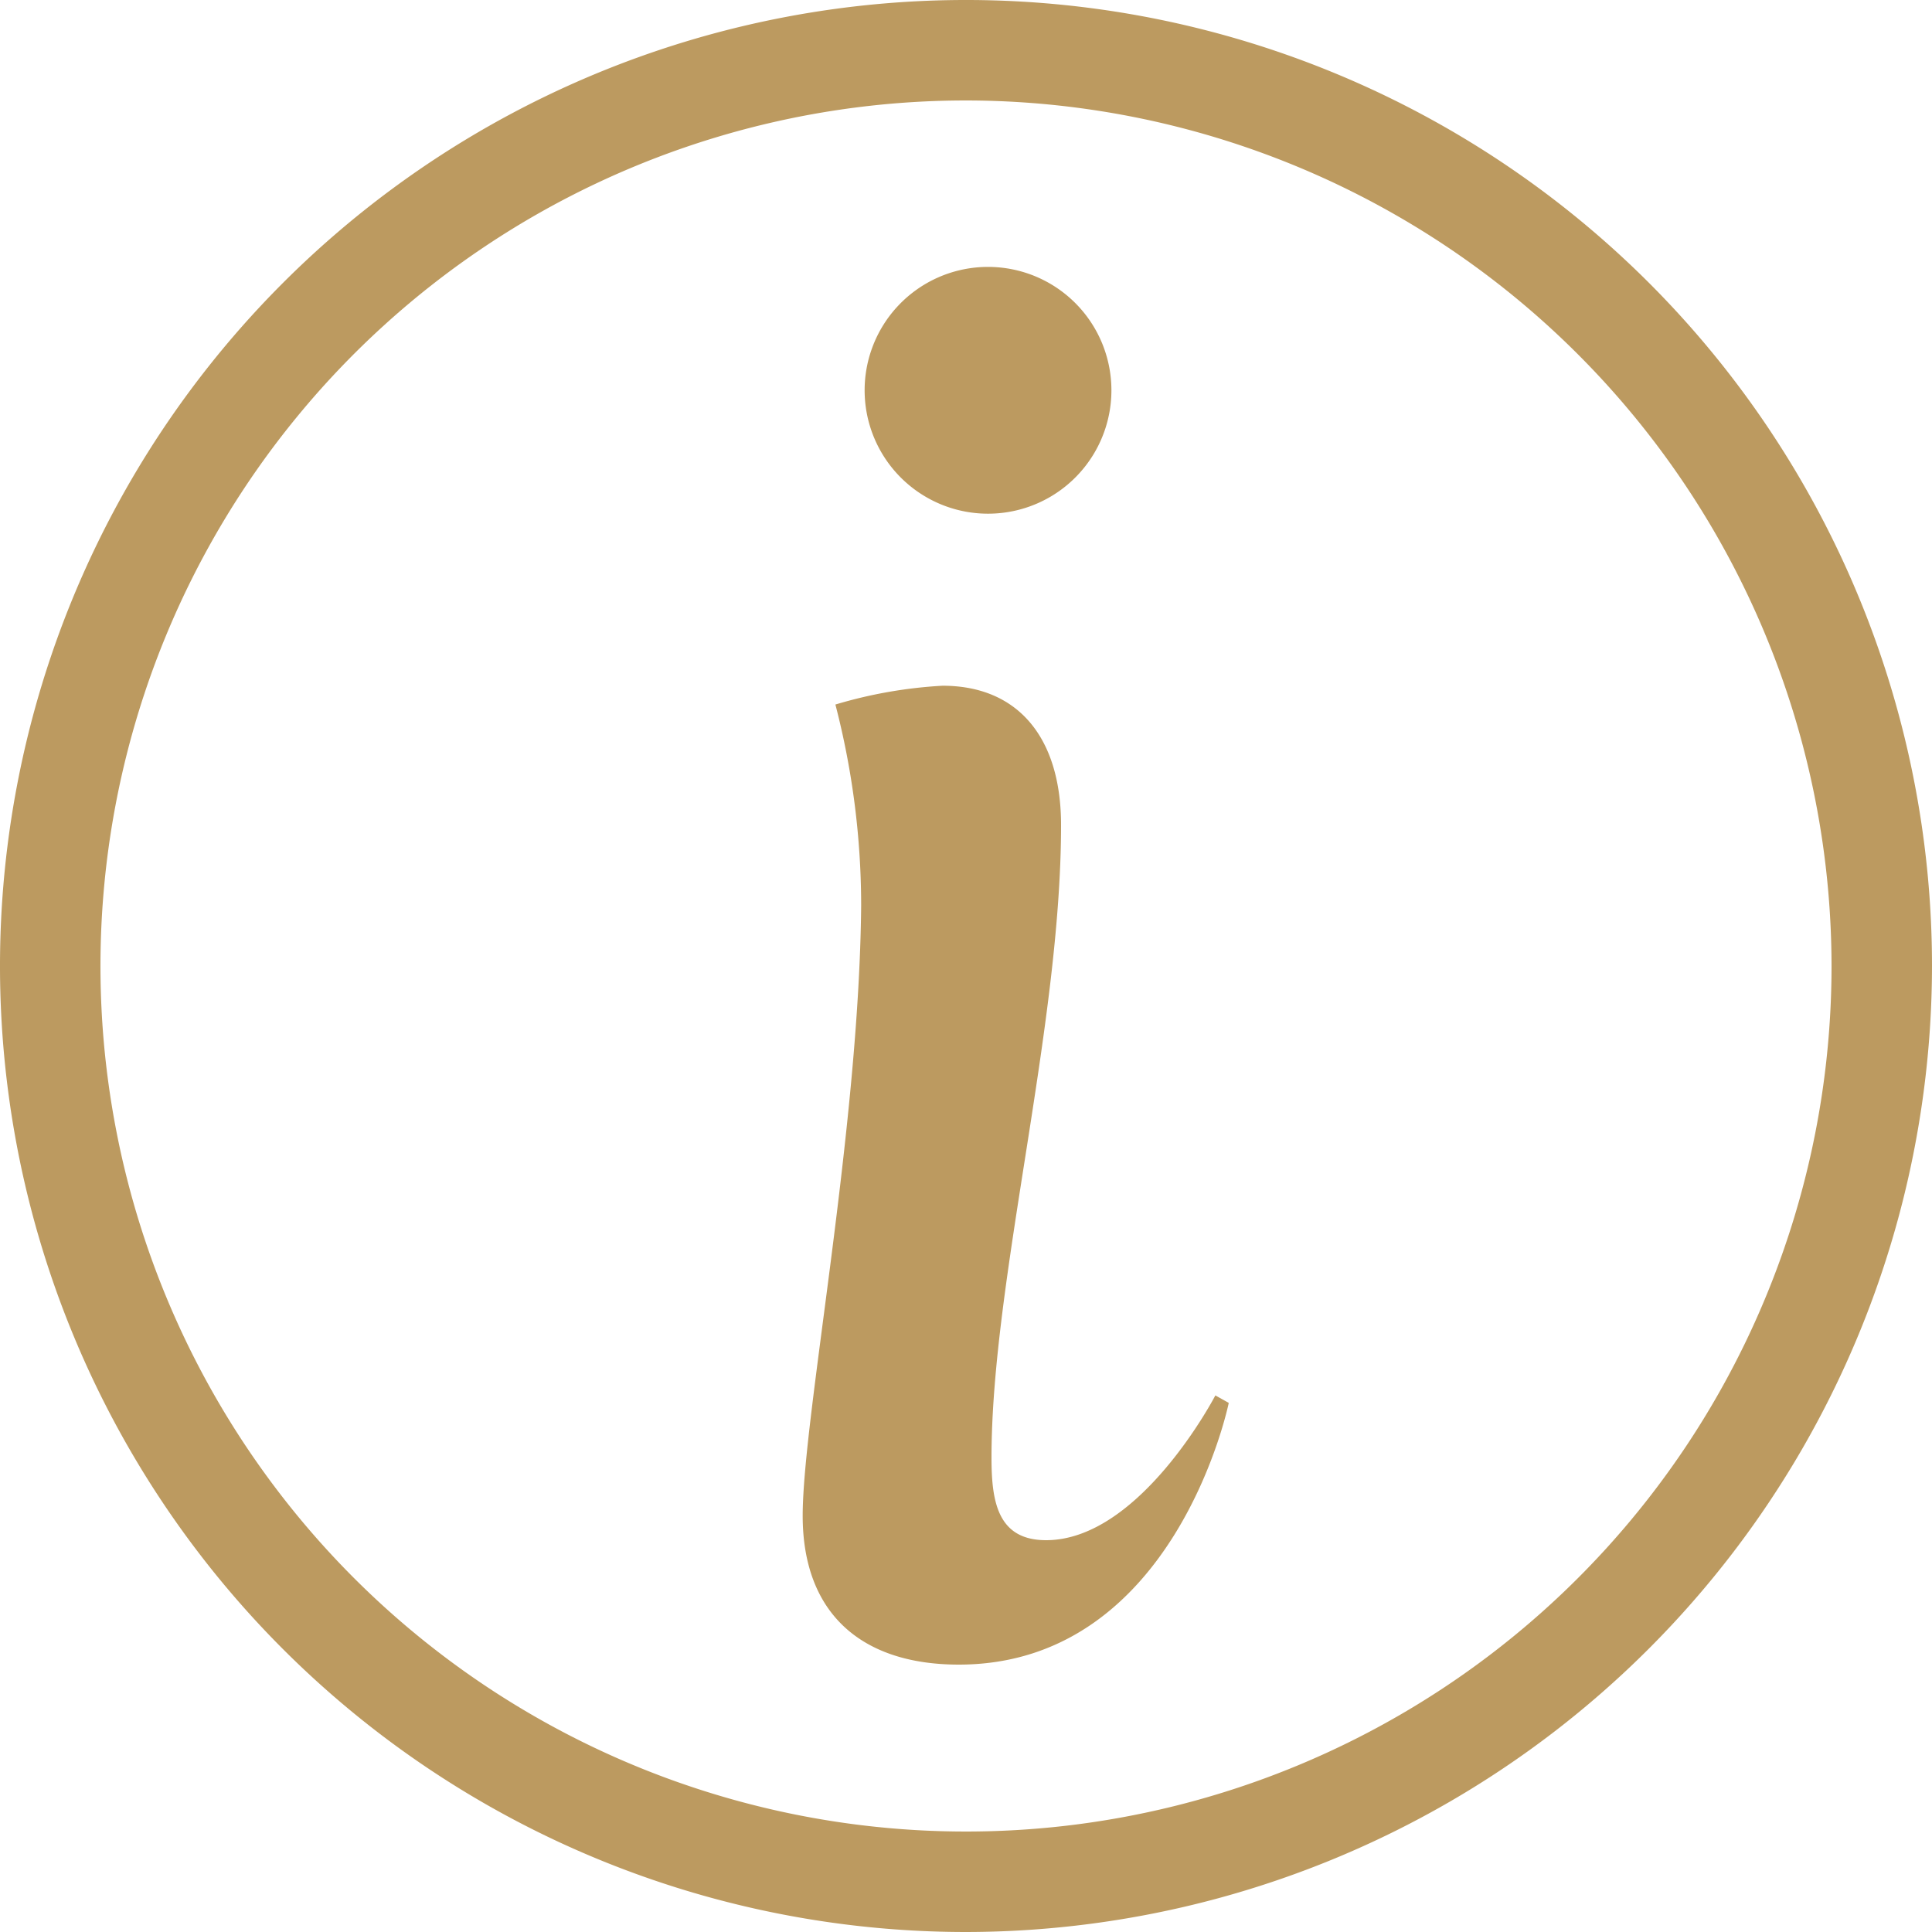
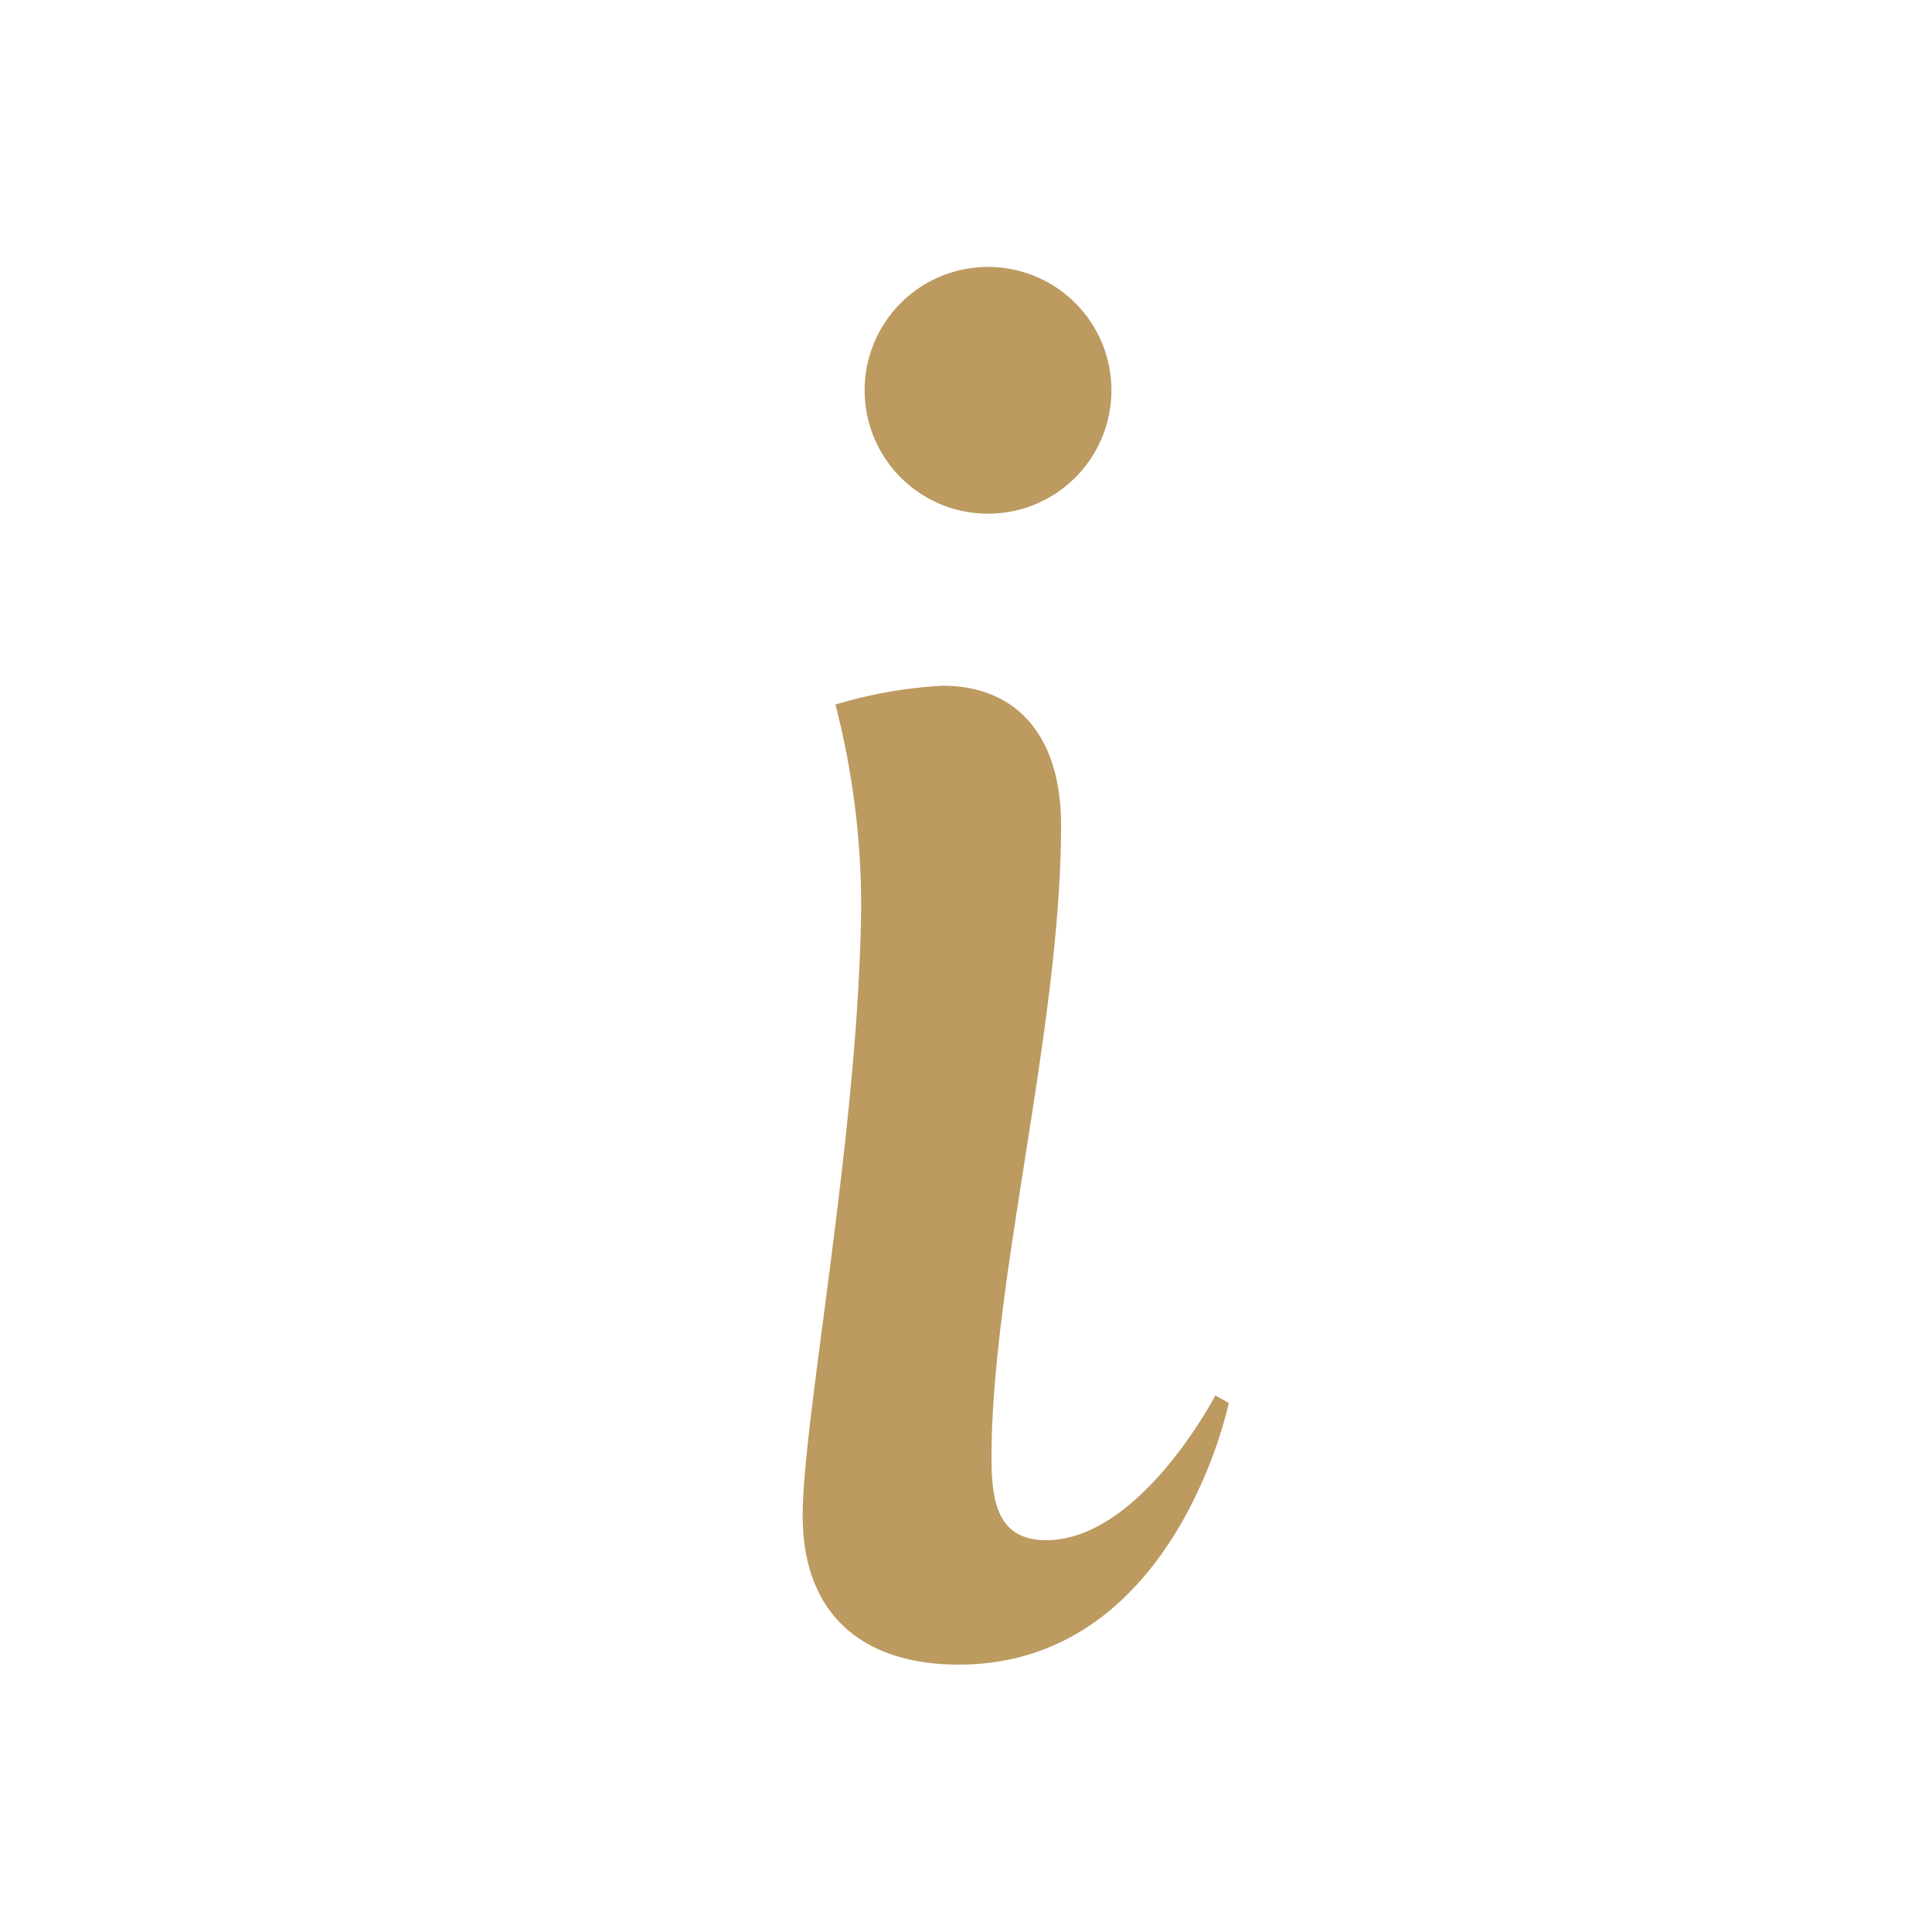
<svg xmlns="http://www.w3.org/2000/svg" id="Layer_1" data-name="Layer 1" width="75" height="75" viewBox="0 0 75 75">
  <defs>
    <style>.cls-1{fill:#bc9a60;}</style>
  </defs>
  <path class="cls-1" d="M33.43,35.17a31.07,31.07,0,0,0-1-7.82,17.89,17.89,0,0,1,4.16-.73c2.92,0,4.6,2,4.6,5.41,0,7.82-2.7,17.68-2.7,24.55,0,1.68.22,3.21,2.12,3.21,3.65,0,6.57-5.62,6.57-5.62l.52.29S45.63,64.62,37.22,64.62c-3.79,0-6.06-2-6.06-5.78S33.35,43.87,33.43,35.17Zm.14-19.8a4.79,4.79,0,1,1,9.57,0,4.79,4.79,0,0,1-9.57,0Z" />
-   <path class="cls-1" d="M37.5,75A37.5,37.5,0,1,1,75,37.5,37.54,37.54,0,0,1,37.5,75Zm0-71.1A33.6,33.6,0,1,0,71.1,37.5,33.63,33.63,0,0,0,37.5,3.9Z" />
</svg>